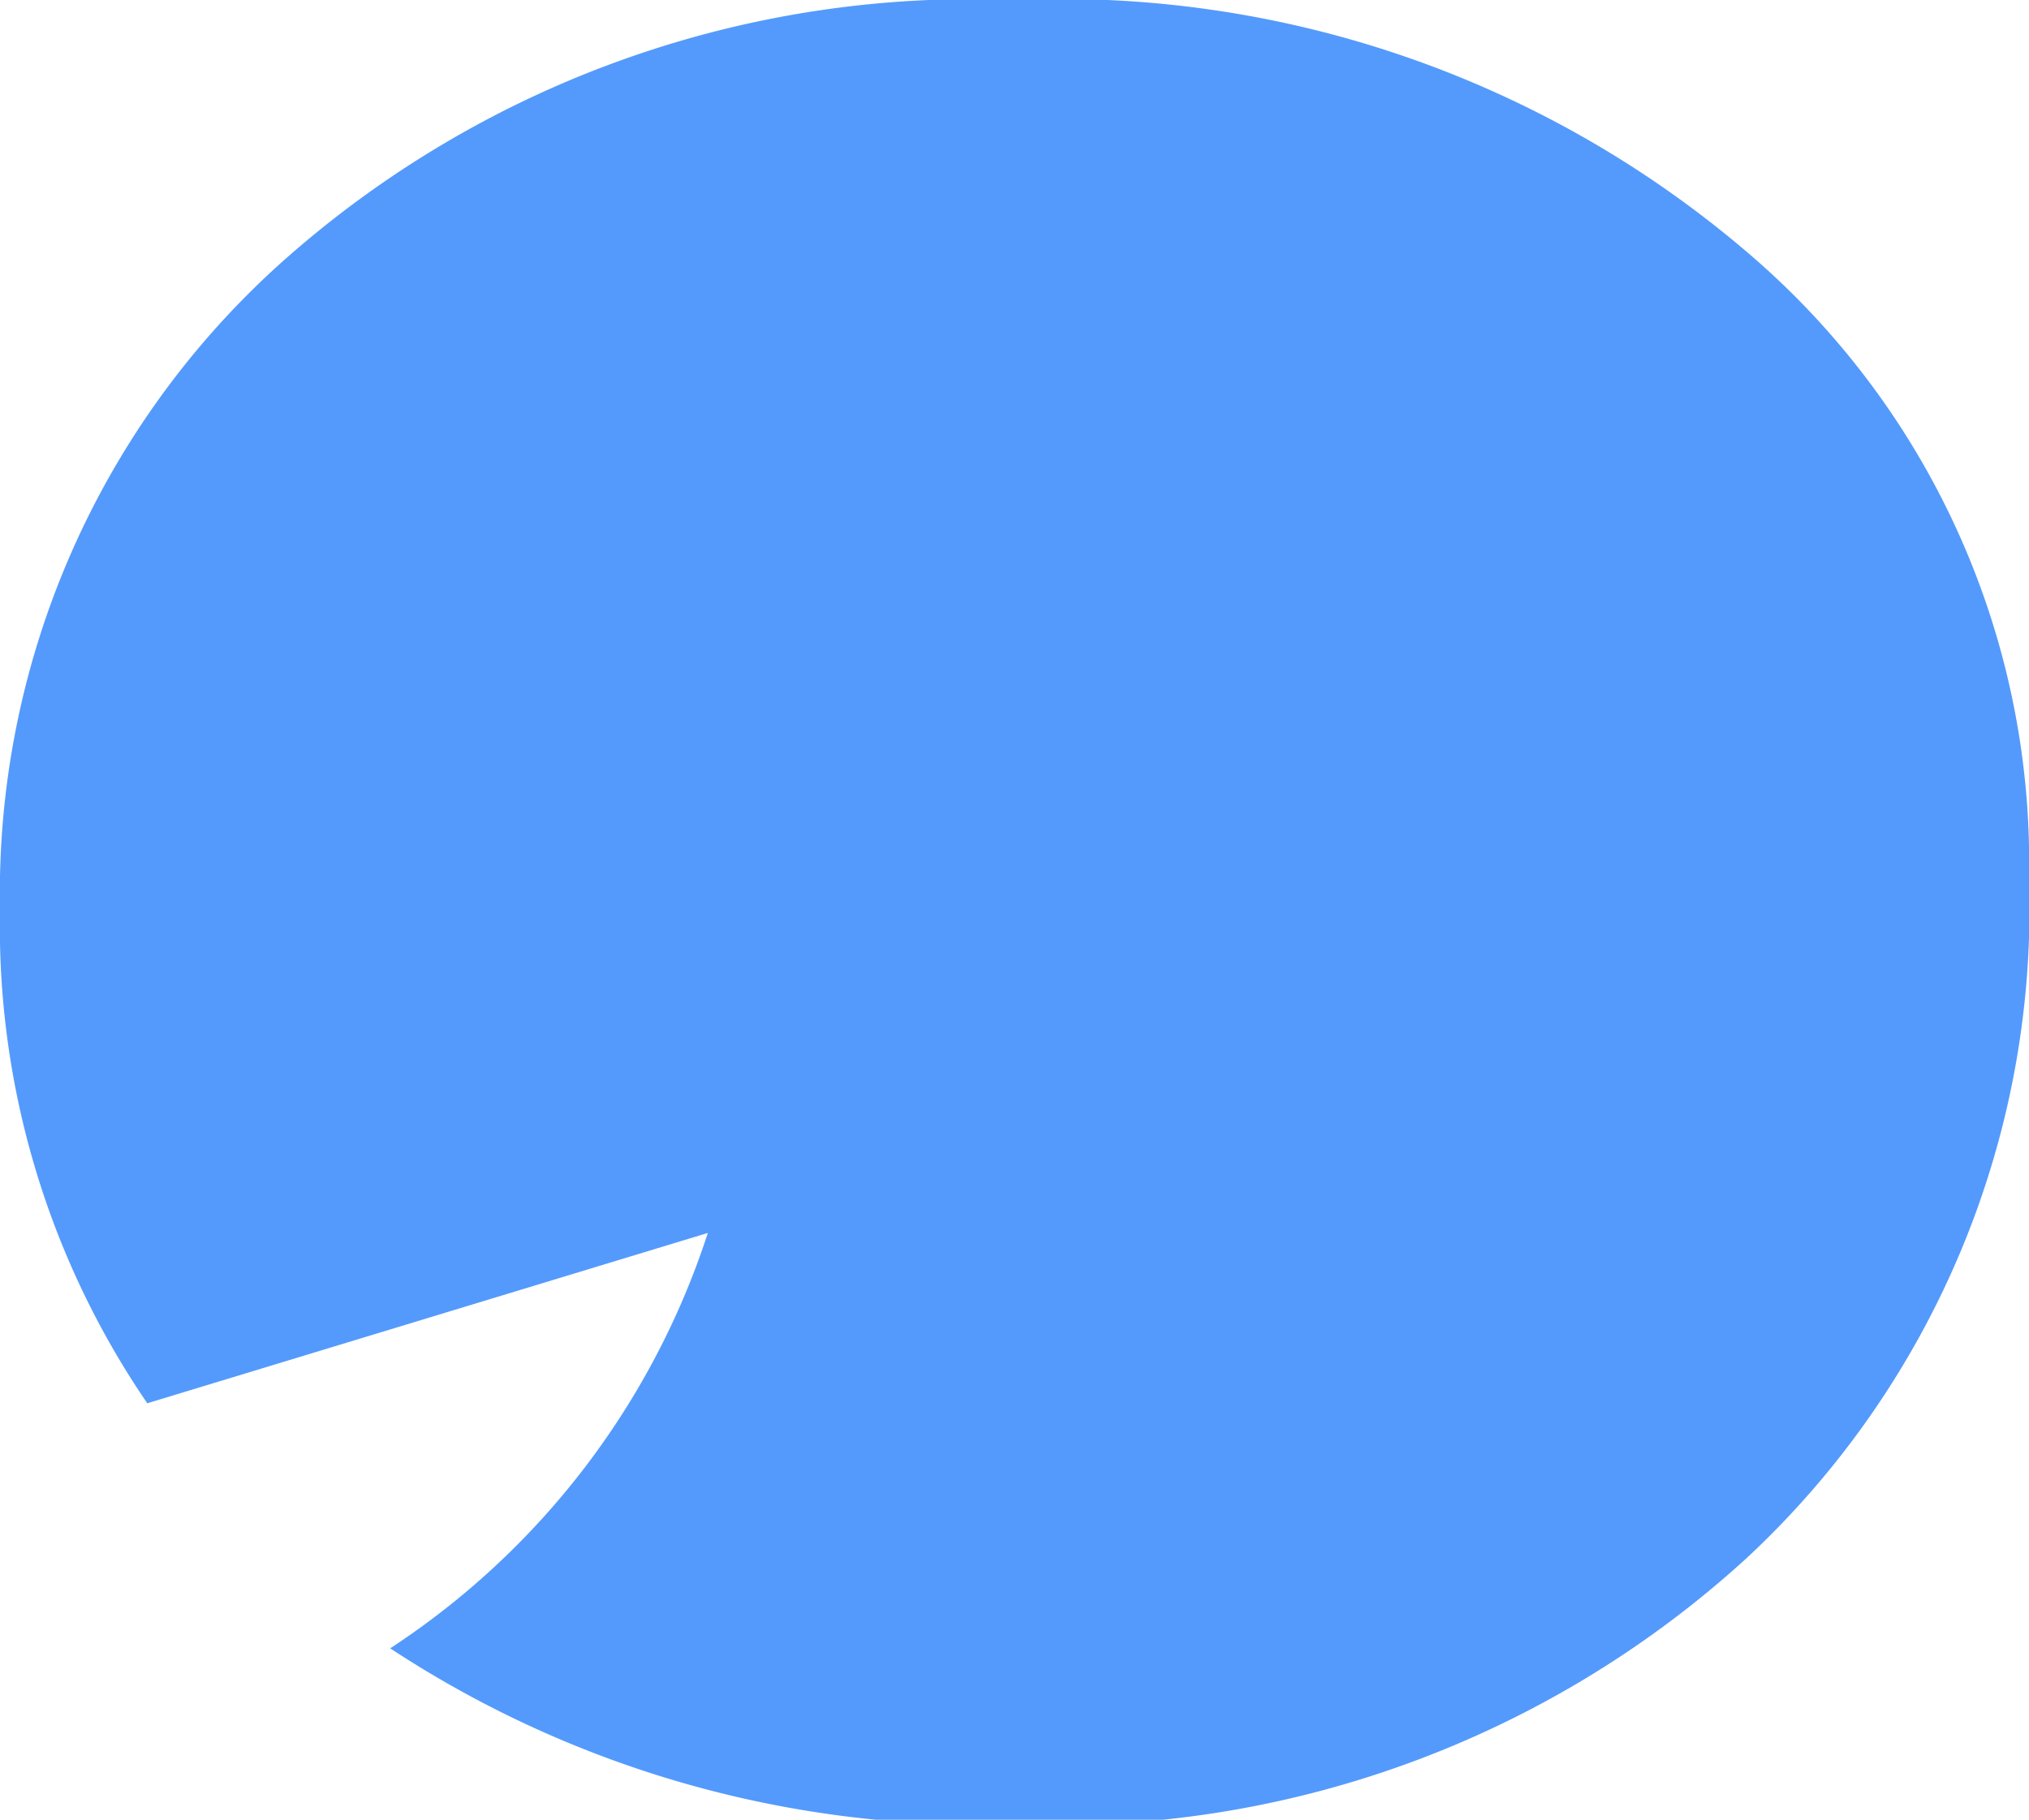
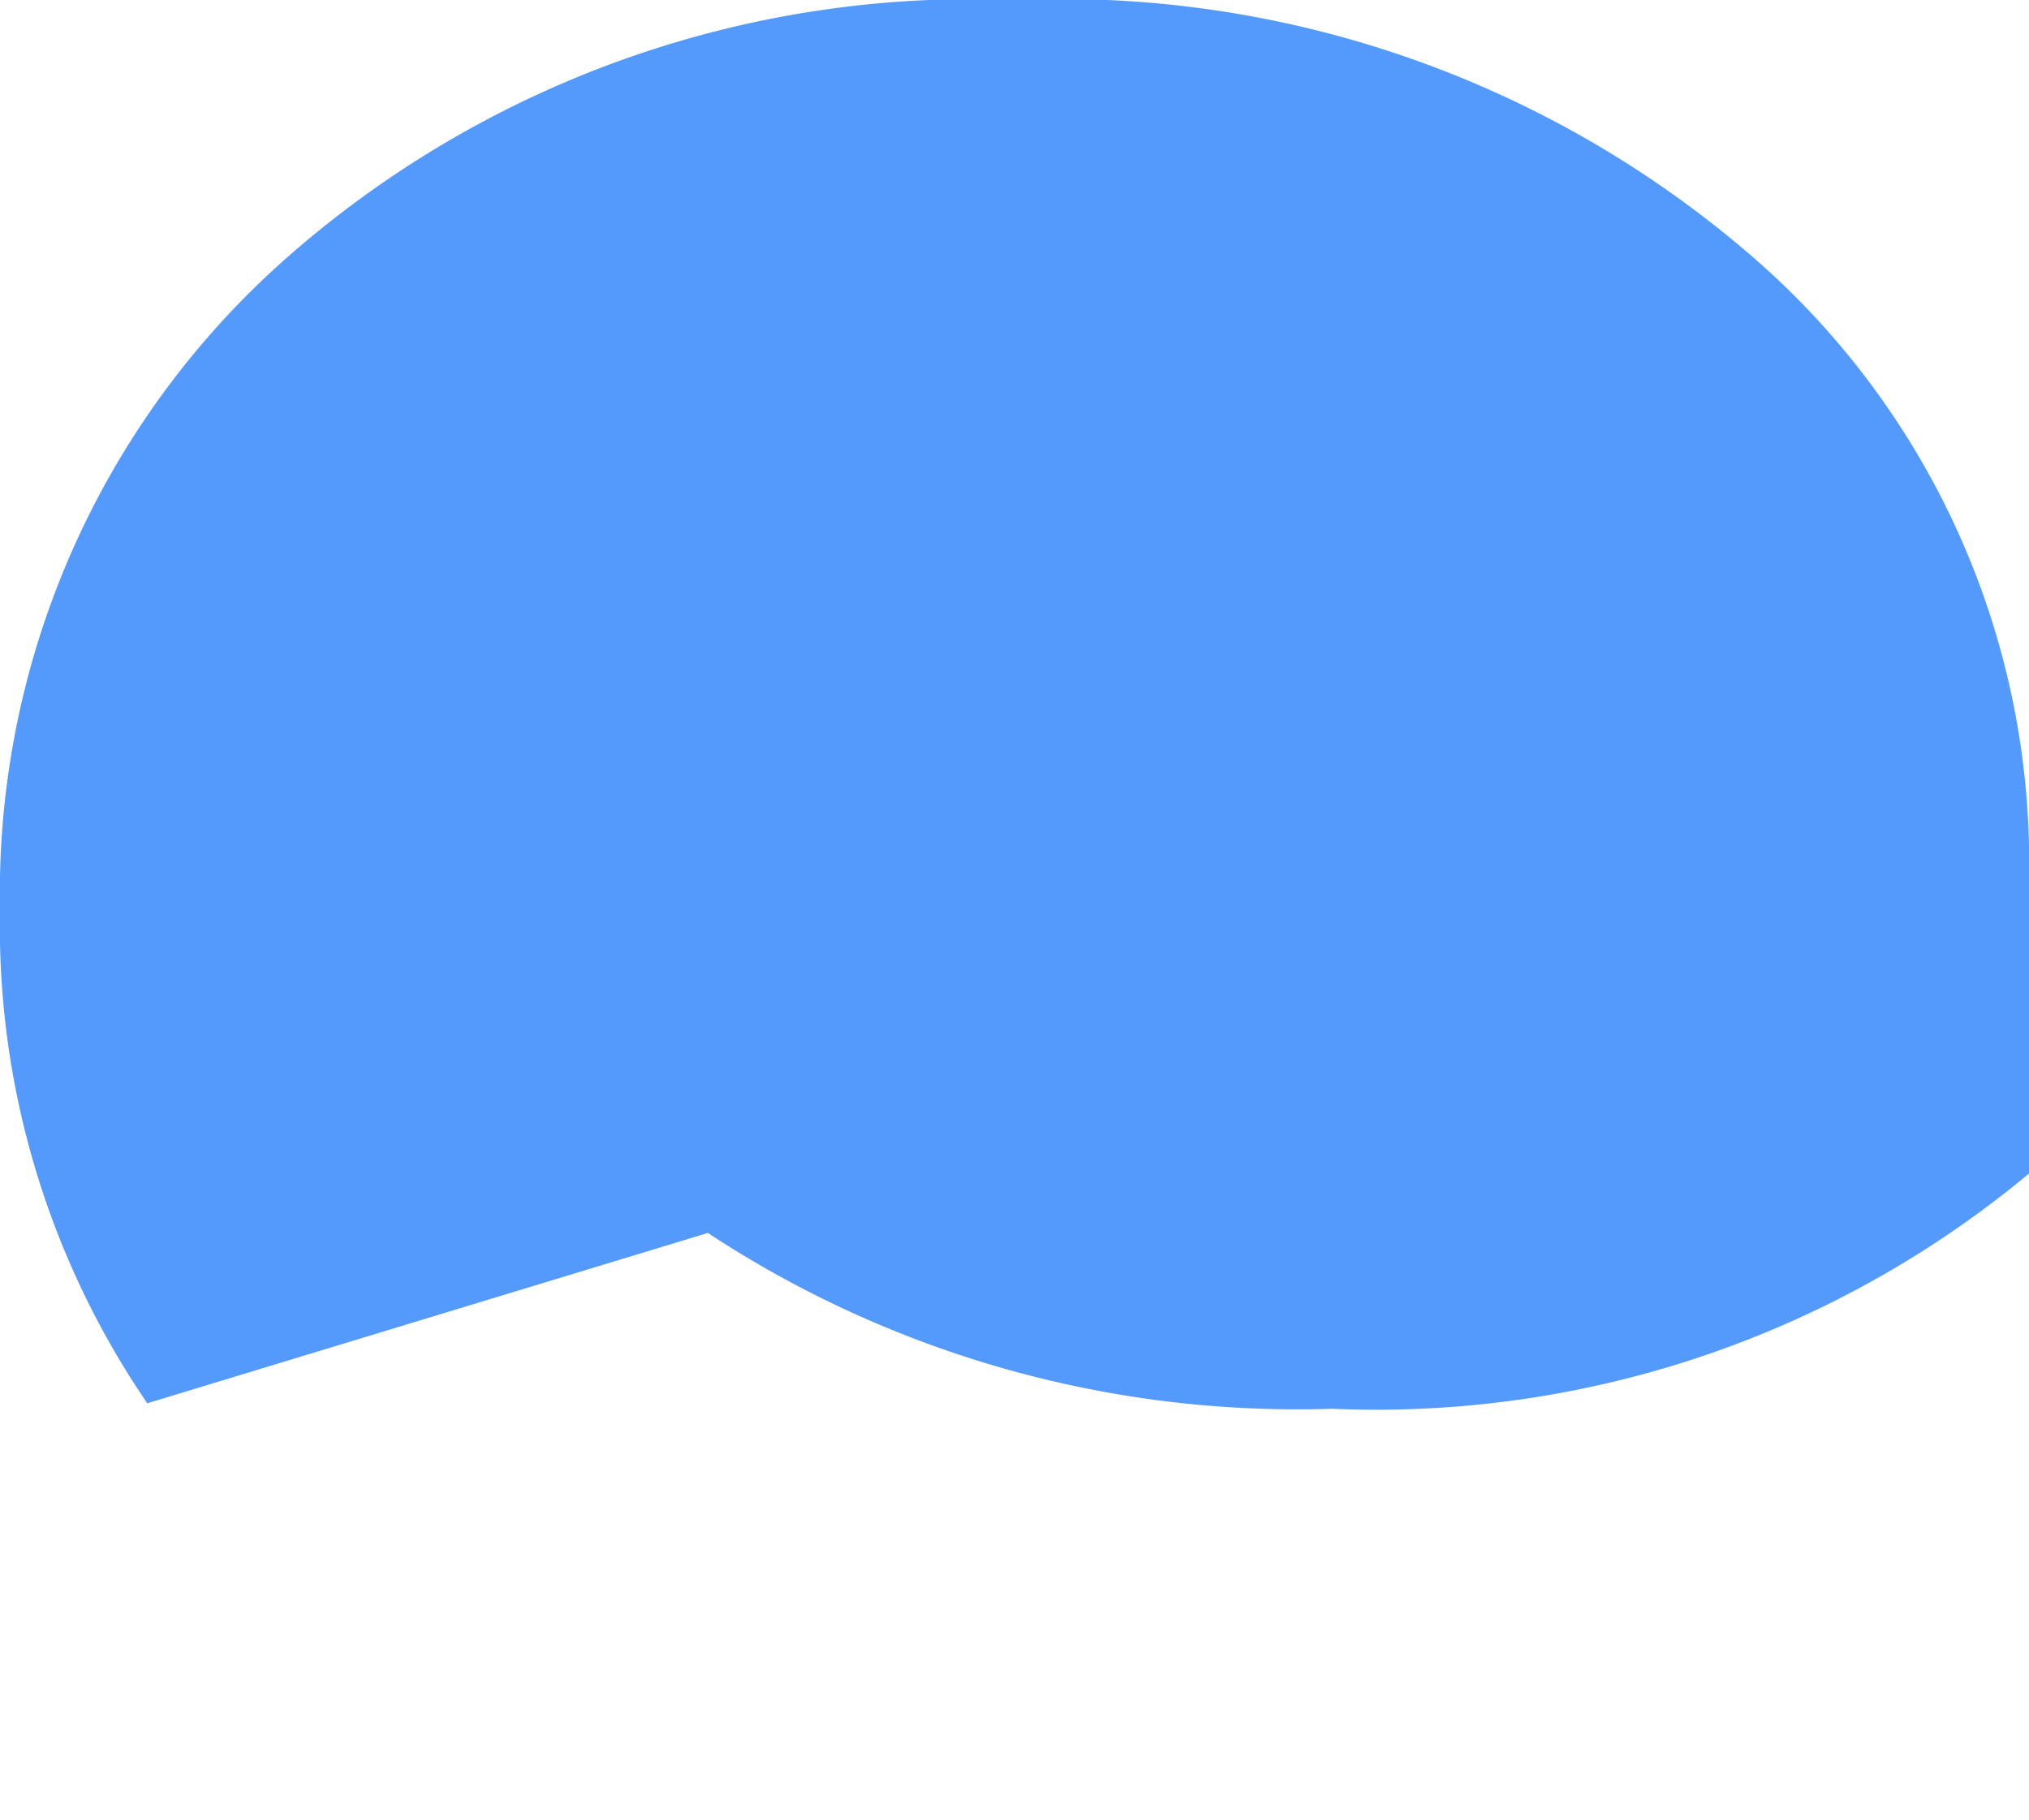
<svg xmlns="http://www.w3.org/2000/svg" viewBox="0 0 18.46 16.56">
  <defs>
    <style>.cls-1{fill:#549afc;}</style>
  </defs>
  <title>hoofd-rechts</title>
  <g id="Layer_2" data-name="Layer 2">
    <g id="Design">
-       <path class="cls-1" d="M15.89,2.29A9.61,9.61,0,0,0,9.23,0,9.43,9.43,0,0,0,2.57,2.38,7.71,7.71,0,0,0,0,8.28a7.69,7.69,0,0,0,1.34,4.49l5.1-1.55A7.16,7.16,0,0,1,3.55,15a9.75,9.75,0,0,0,5.68,1.6,9.28,9.28,0,0,0,6.66-2.42A8.07,8.07,0,0,0,18.46,8,7.29,7.29,0,0,0,15.89,2.29Z" />
+       <path class="cls-1" d="M15.89,2.29A9.61,9.61,0,0,0,9.23,0,9.43,9.43,0,0,0,2.57,2.38,7.71,7.71,0,0,0,0,8.28a7.69,7.69,0,0,0,1.34,4.49l5.1-1.55a9.75,9.75,0,0,0,5.68,1.6,9.28,9.28,0,0,0,6.66-2.42A8.07,8.07,0,0,0,18.46,8,7.29,7.29,0,0,0,15.89,2.29Z" />
    </g>
  </g>
</svg>